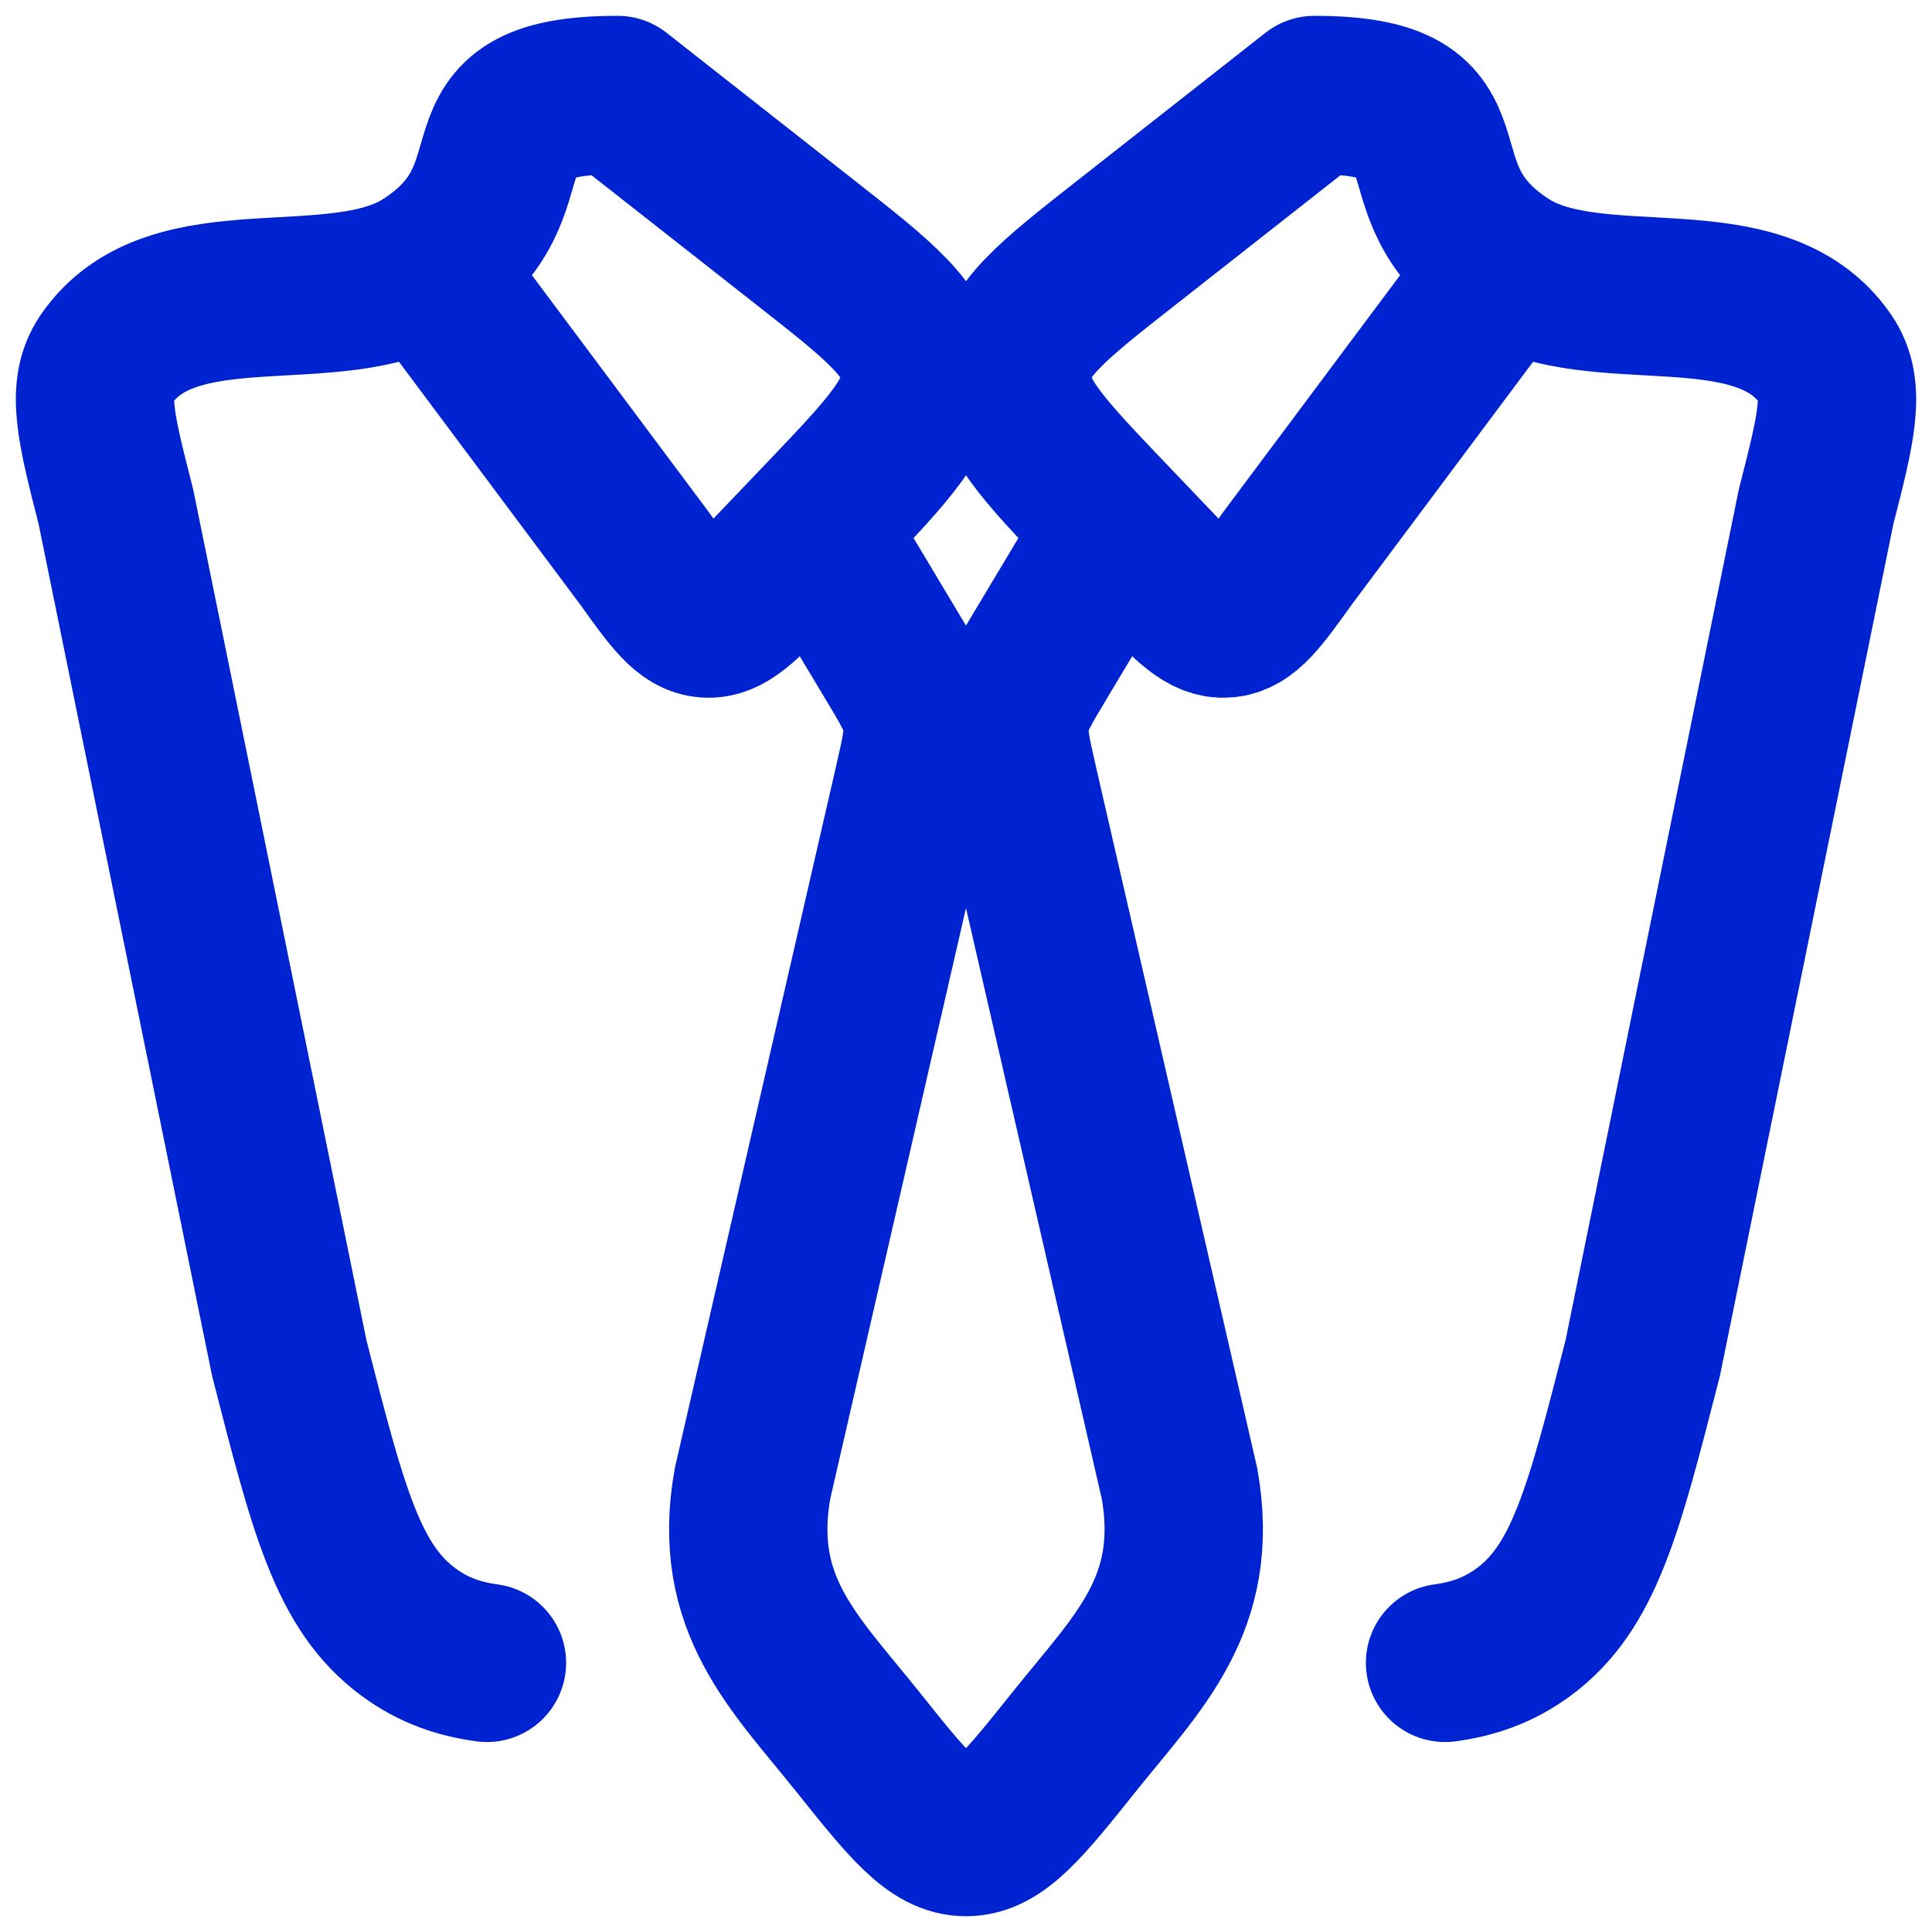
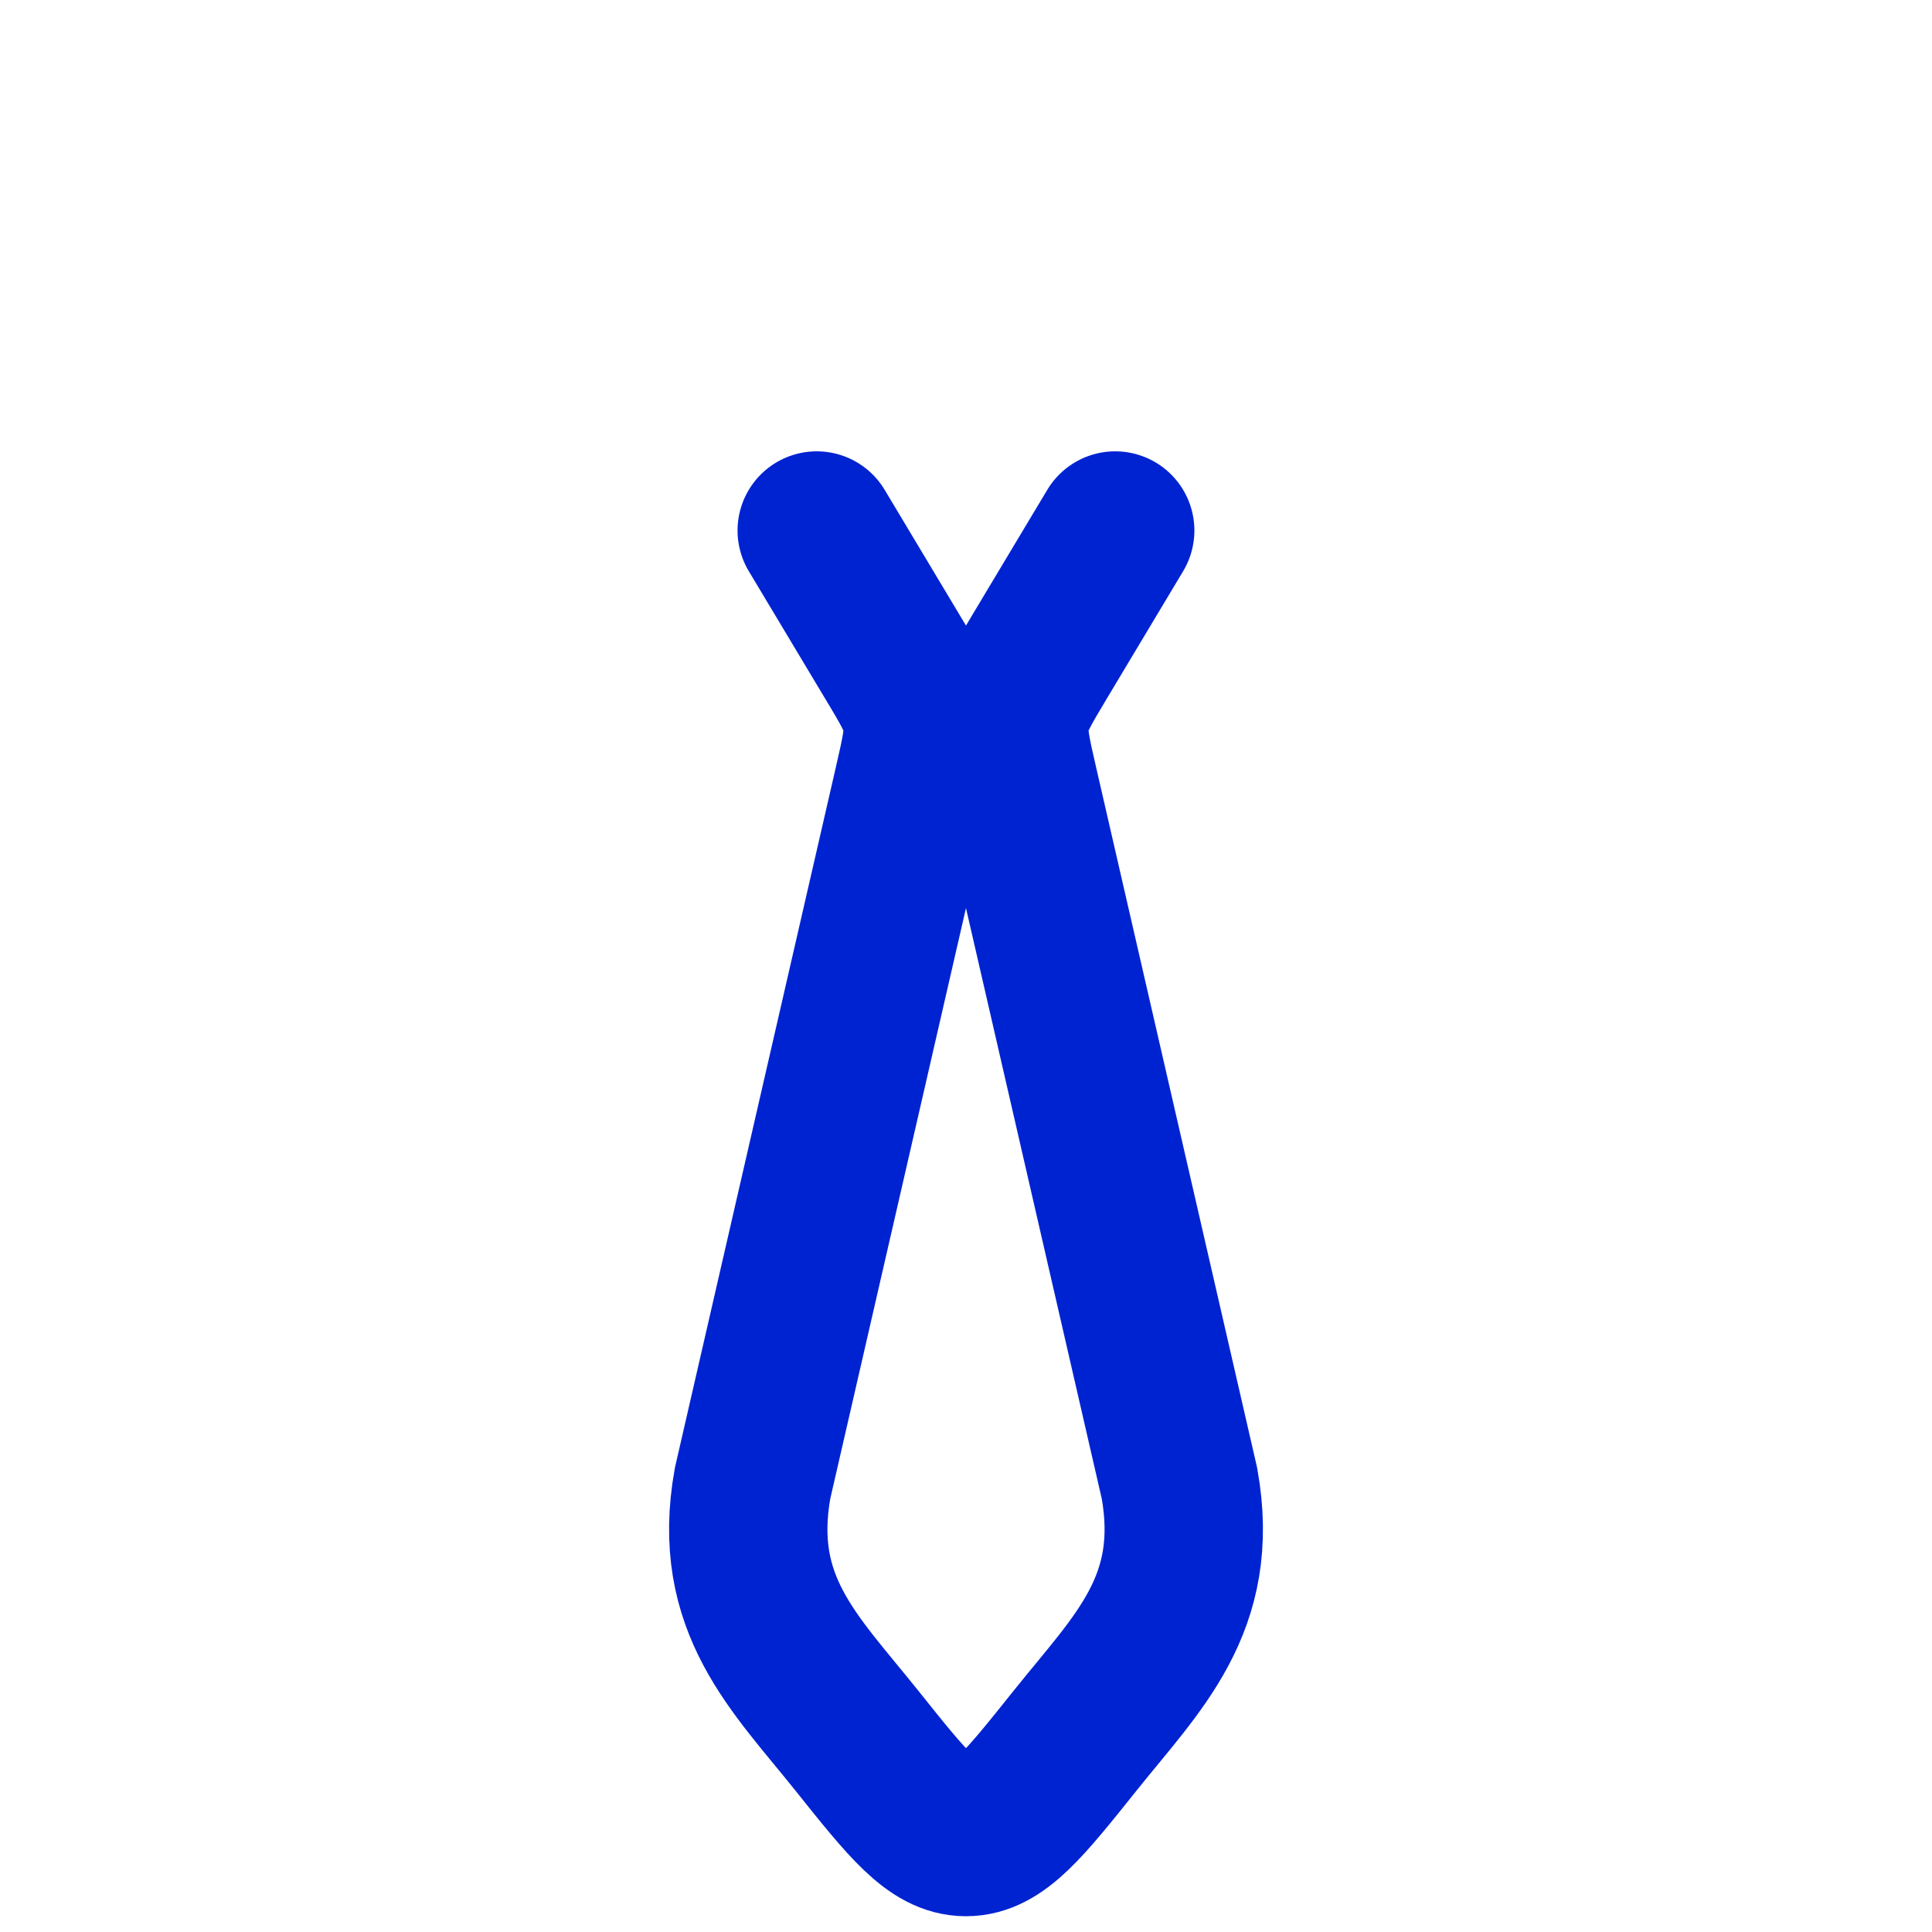
<svg xmlns="http://www.w3.org/2000/svg" width="61" height="61" viewBox="0 0 61 61" fill="none">
-   <path d="M13.45 8.387C10.611 10.216 5.455 8.277 3.351 11.349C2.71 12.284 3.027 13.522 3.659 15.997L9.132 42.874C10.369 47.708 10.985 50.126 12.908 51.537C13.691 52.114 14.503 52.384 15.374 52.502M13.45 8.387C17.256 5.932 13.972 3 19.5 3L25.426 7.656C27.788 9.509 28.968 10.439 29.056 11.748C29.144 13.06 28.102 14.154 26.015 16.341L24.491 17.936C23.449 19.028 22.926 19.575 22.302 19.528C21.678 19.481 21.232 18.863 20.349 17.628L13.45 8.387ZM47.551 8.387C50.389 10.216 55.545 8.277 57.649 11.349C58.29 12.284 57.974 13.522 57.341 15.997L51.868 42.874C50.631 47.708 50.015 50.126 48.095 51.537C47.309 52.114 46.495 52.384 45.626 52.502M47.551 8.387C43.745 5.932 47.028 3 41.501 3L35.574 7.656C33.212 9.509 32.032 10.439 31.944 11.748C31.856 13.06 32.898 14.154 34.986 16.341L36.509 17.936C37.551 19.028 38.074 19.575 38.698 19.528C39.322 19.481 39.768 18.863 40.651 17.628L47.551 8.387Z" stroke="#0023D2" stroke-width="5" stroke-linecap="round" stroke-linejoin="round" />
  <path d="M25.787 16.75L28.179 20.743C28.743 21.678 29.023 22.151 29.109 22.677C29.191 23.204 29.067 23.738 28.823 24.802L23.76 46.839C23.08 50.651 25.093 52.504 27.049 54.952C28.674 56.987 29.488 58.002 30.5 58.002C31.512 58.002 32.326 56.984 33.952 54.949C35.904 52.507 37.92 50.651 37.241 46.839L32.175 24.802C31.93 23.738 31.809 23.204 31.892 22.677C31.974 22.151 32.258 21.681 32.819 20.743L35.211 16.75" stroke="#0023D2" stroke-width="5" stroke-linecap="round" />
</svg>